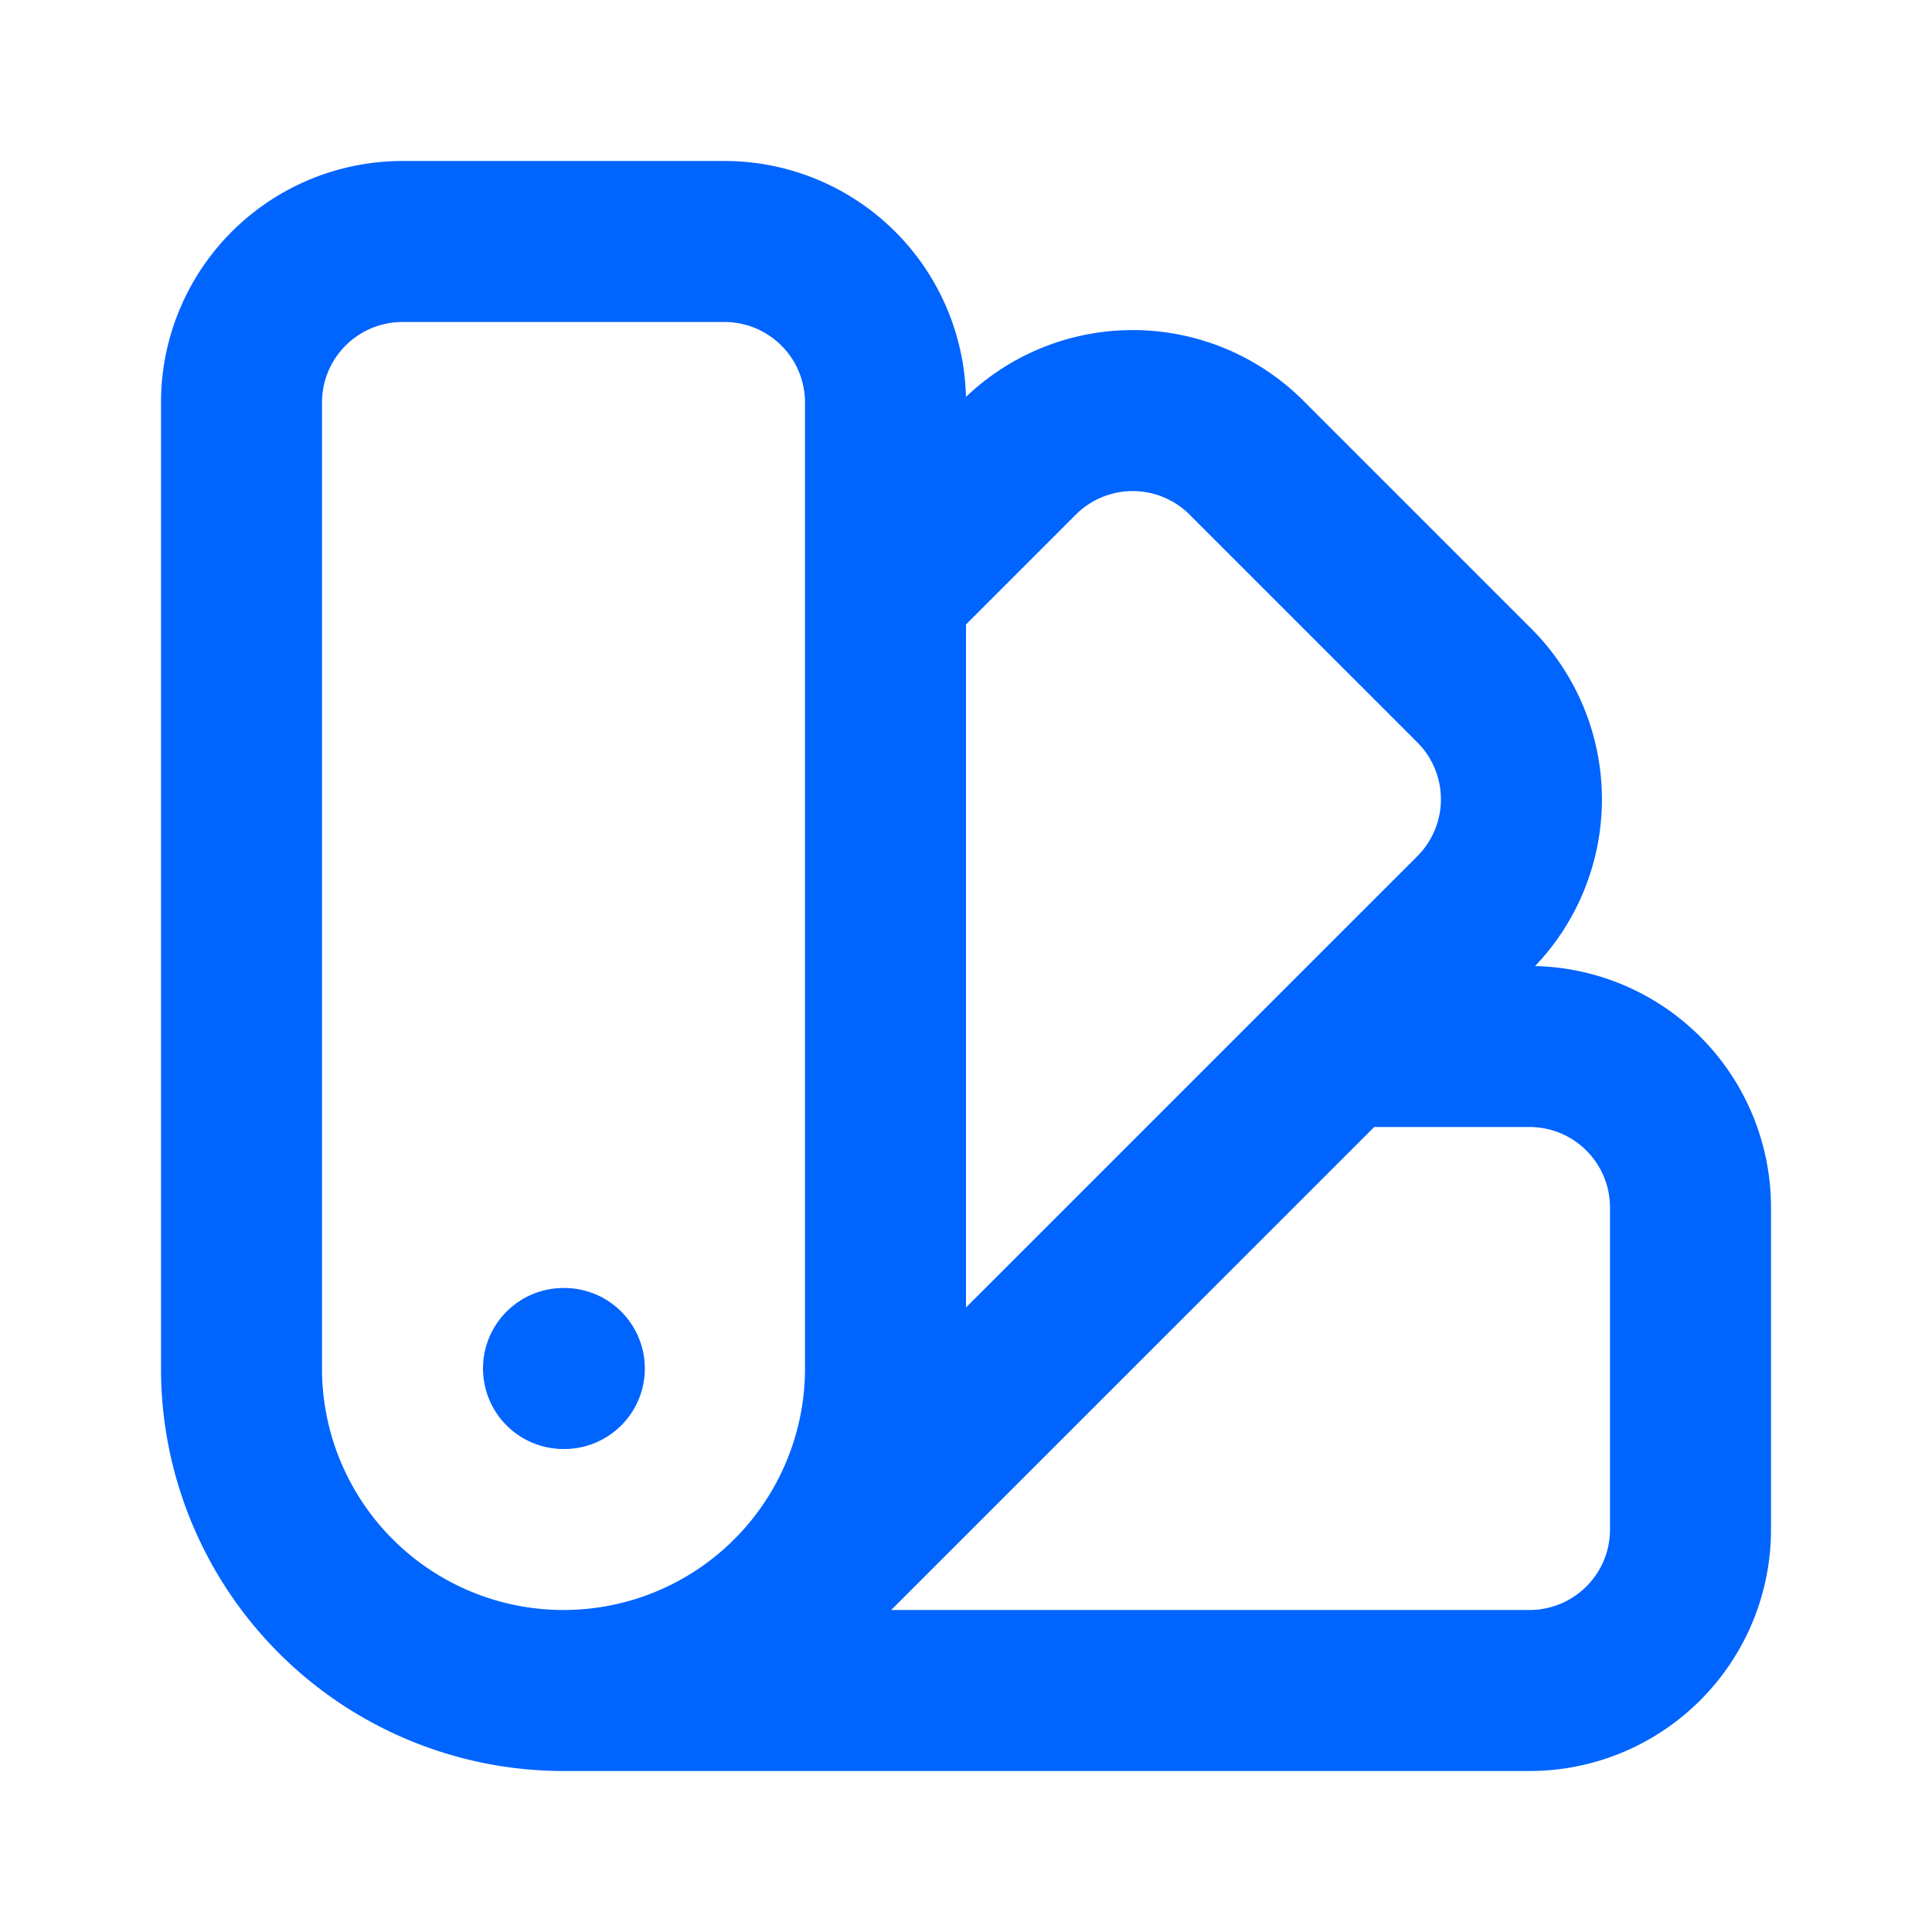
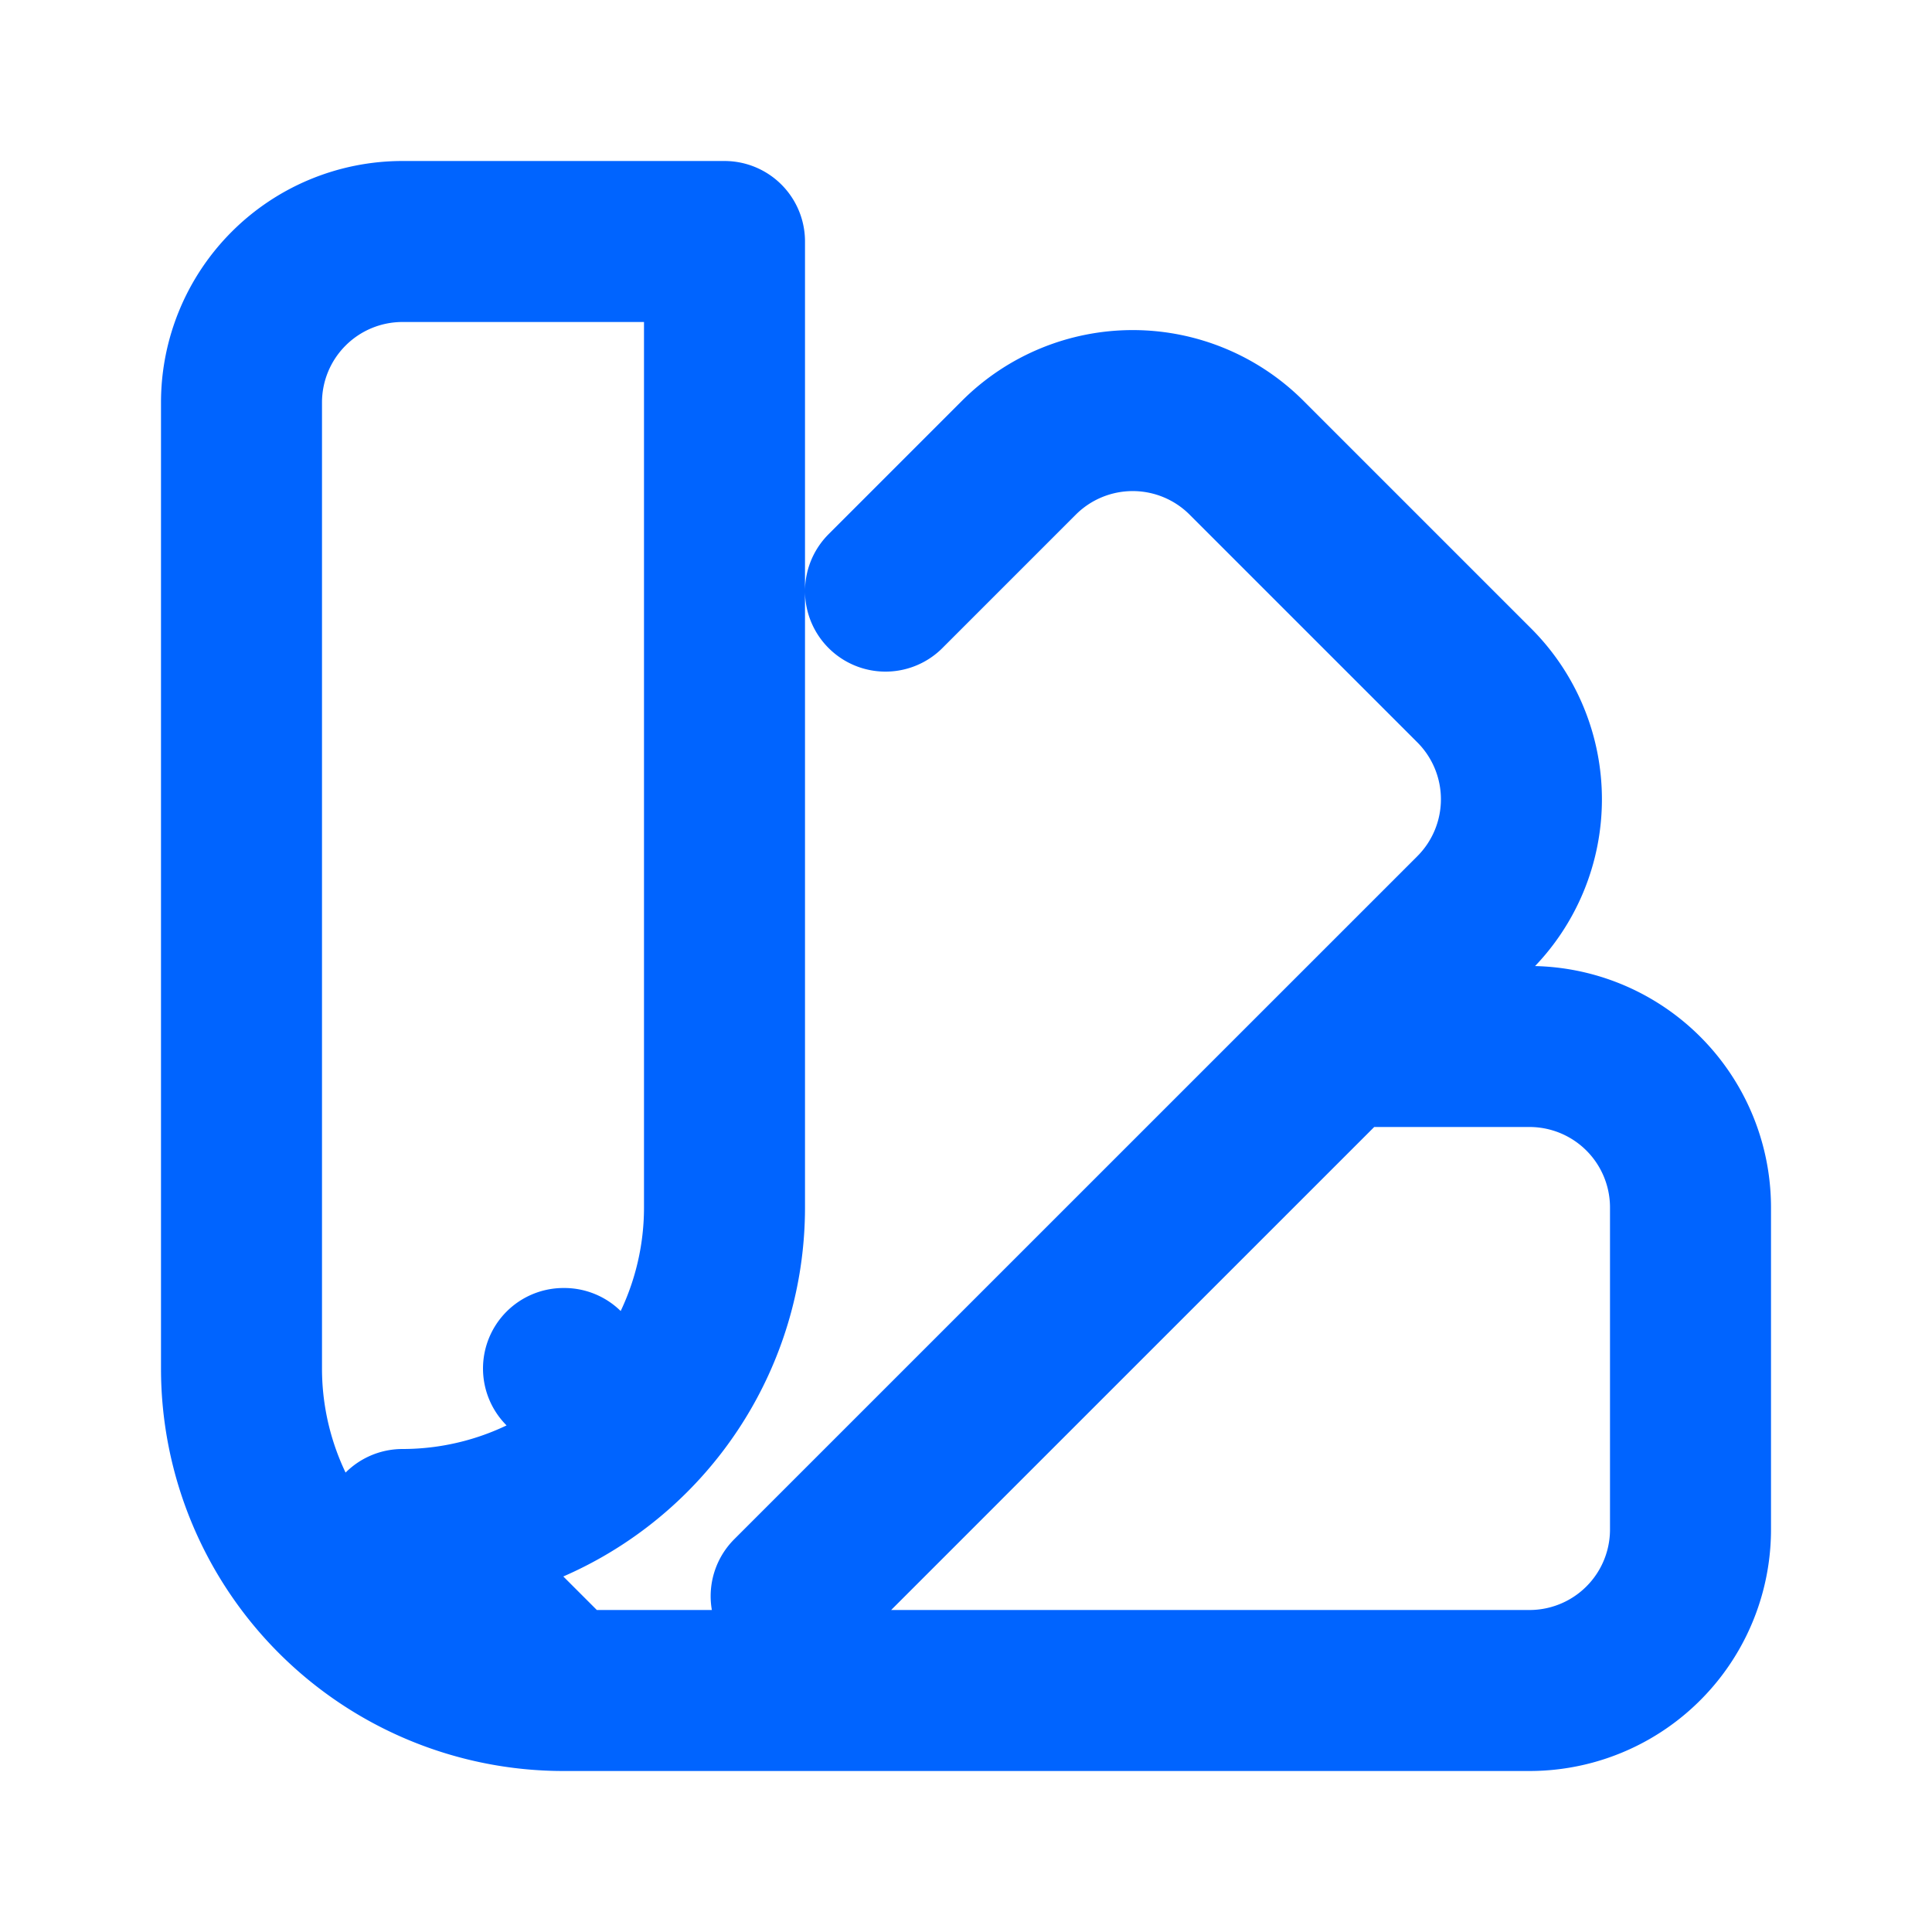
<svg xmlns="http://www.w3.org/2000/svg" viewBox="0 0 24 24" fill="none">
-   <path stroke="#0064FF" stroke-linecap="round" stroke-linejoin="round" stroke-width="2" d="M7 21a4 4 0 01-4-4V5a2 2 0 012-2h4a2 2 0 012 2v12a4 4 0 01-4 4zm0 0h12a2 2 0 002-2v-4a2 2 0 00-2-2h-2.343M11 7.343l1.657-1.657a2 2 0 012.828 0l2.829 2.829a2 2 0 010 2.828l-8.486 8.485M7 17h.01" />
+   <path stroke="#0064FF" stroke-linecap="round" stroke-linejoin="round" stroke-width="2" d="M7 21a4 4 0 01-4-4V5a2 2 0 012-2h4v12a4 4 0 01-4 4zm0 0h12a2 2 0 002-2v-4a2 2 0 00-2-2h-2.343M11 7.343l1.657-1.657a2 2 0 012.828 0l2.829 2.829a2 2 0 010 2.828l-8.486 8.485M7 17h.01" />
</svg>